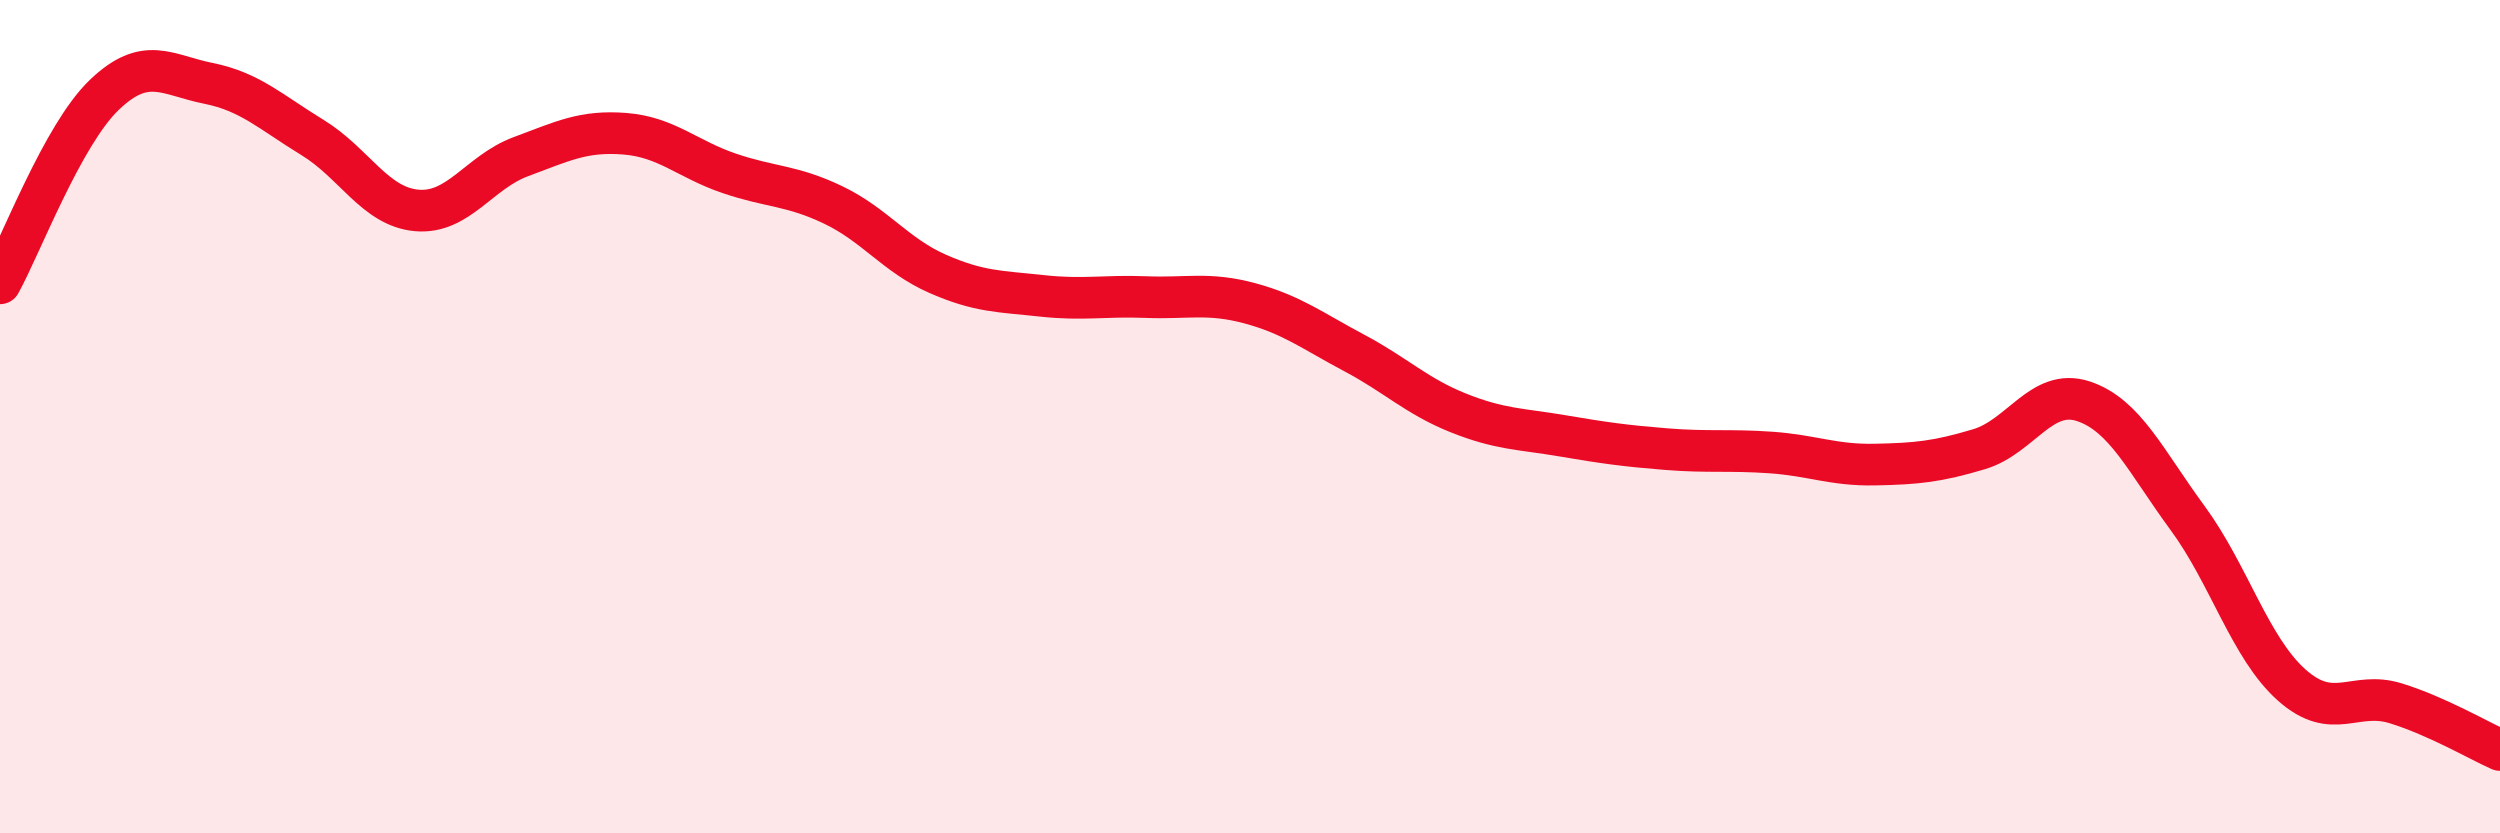
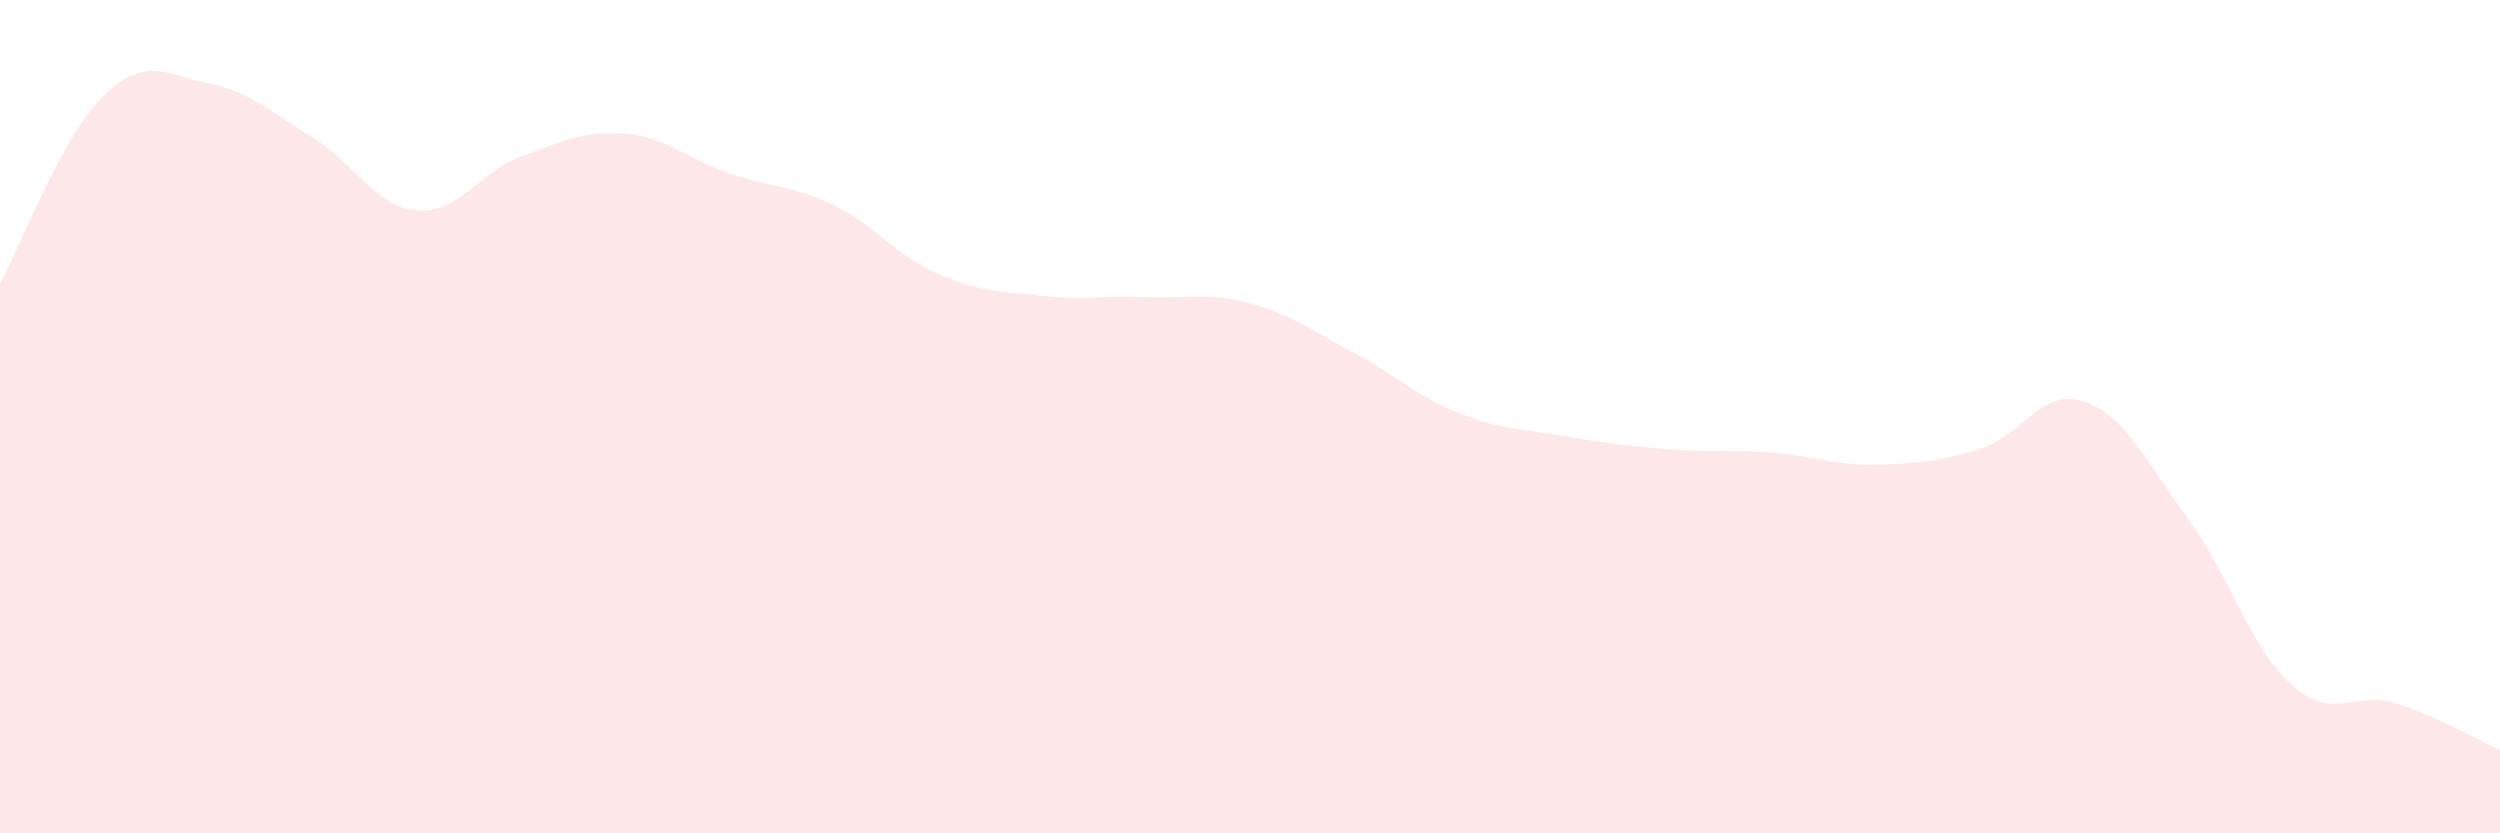
<svg xmlns="http://www.w3.org/2000/svg" width="60" height="20" viewBox="0 0 60 20">
  <path d="M 0,6.8 C 0.5,5.9 1.5,3.24 2.5,2.28 C 3.5,1.32 4,1.8 5,2 C 6,2.2 6.5,2.69 7.5,3.3 C 8.5,3.91 9,4.96 10,5.05 C 11,5.14 11.5,4.13 12.5,3.76 C 13.5,3.39 14,3.13 15,3.21 C 16,3.29 16.5,3.82 17.5,4.16 C 18.5,4.5 19,4.44 20,4.92 C 21,5.4 21.5,6.13 22.5,6.57 C 23.5,7.01 24,6.99 25,7.1 C 26,7.21 26.5,7.09 27.5,7.13 C 28.5,7.17 29,7.01 30,7.28 C 31,7.55 31.5,7.94 32.5,8.47 C 33.5,9 34,9.51 35,9.91 C 36,10.31 36.5,10.29 37.5,10.46 C 38.5,10.63 39,10.7 40,10.78 C 41,10.86 41.5,10.79 42.5,10.86 C 43.5,10.93 44,11.17 45,11.15 C 46,11.13 46.5,11.08 47.5,10.78 C 48.5,10.48 49,9.3 50,9.63 C 51,9.96 51.5,11.07 52.5,12.43 C 53.5,13.79 54,15.55 55,16.44 C 56,17.33 56.5,16.57 57.5,16.88 C 58.5,17.19 59.5,17.78 60,18L60 20L0 20Z" fill="#EB0A25" opacity="0.1" stroke-linecap="round" stroke-linejoin="round" />
-   <path d="M 0,6.8 C 0.5,5.9 1.5,3.24 2.5,2.28 C 3.5,1.32 4,1.8 5,2 C 6,2.2 6.5,2.69 7.5,3.3 C 8.5,3.91 9,4.96 10,5.05 C 11,5.14 11.5,4.13 12.5,3.76 C 13.5,3.39 14,3.13 15,3.21 C 16,3.29 16.5,3.82 17.5,4.16 C 18.5,4.5 19,4.44 20,4.92 C 21,5.4 21.5,6.13 22.5,6.57 C 23.5,7.01 24,6.99 25,7.1 C 26,7.21 26.5,7.09 27.5,7.13 C 28.5,7.17 29,7.01 30,7.28 C 31,7.55 31.5,7.94 32.5,8.47 C 33.5,9 34,9.51 35,9.91 C 36,10.31 36.5,10.29 37.5,10.46 C 38.5,10.63 39,10.7 40,10.78 C 41,10.86 41.5,10.79 42.5,10.86 C 43.5,10.93 44,11.17 45,11.15 C 46,11.13 46.5,11.08 47.5,10.78 C 48.5,10.48 49,9.3 50,9.63 C 51,9.96 51.5,11.07 52.5,12.43 C 53.5,13.79 54,15.55 55,16.44 C 56,17.33 56.5,16.57 57.5,16.88 C 58.5,17.19 59.5,17.78 60,18" stroke="#EB0A25" stroke-width="1" fill="none" stroke-linecap="round" stroke-linejoin="round" />
</svg>